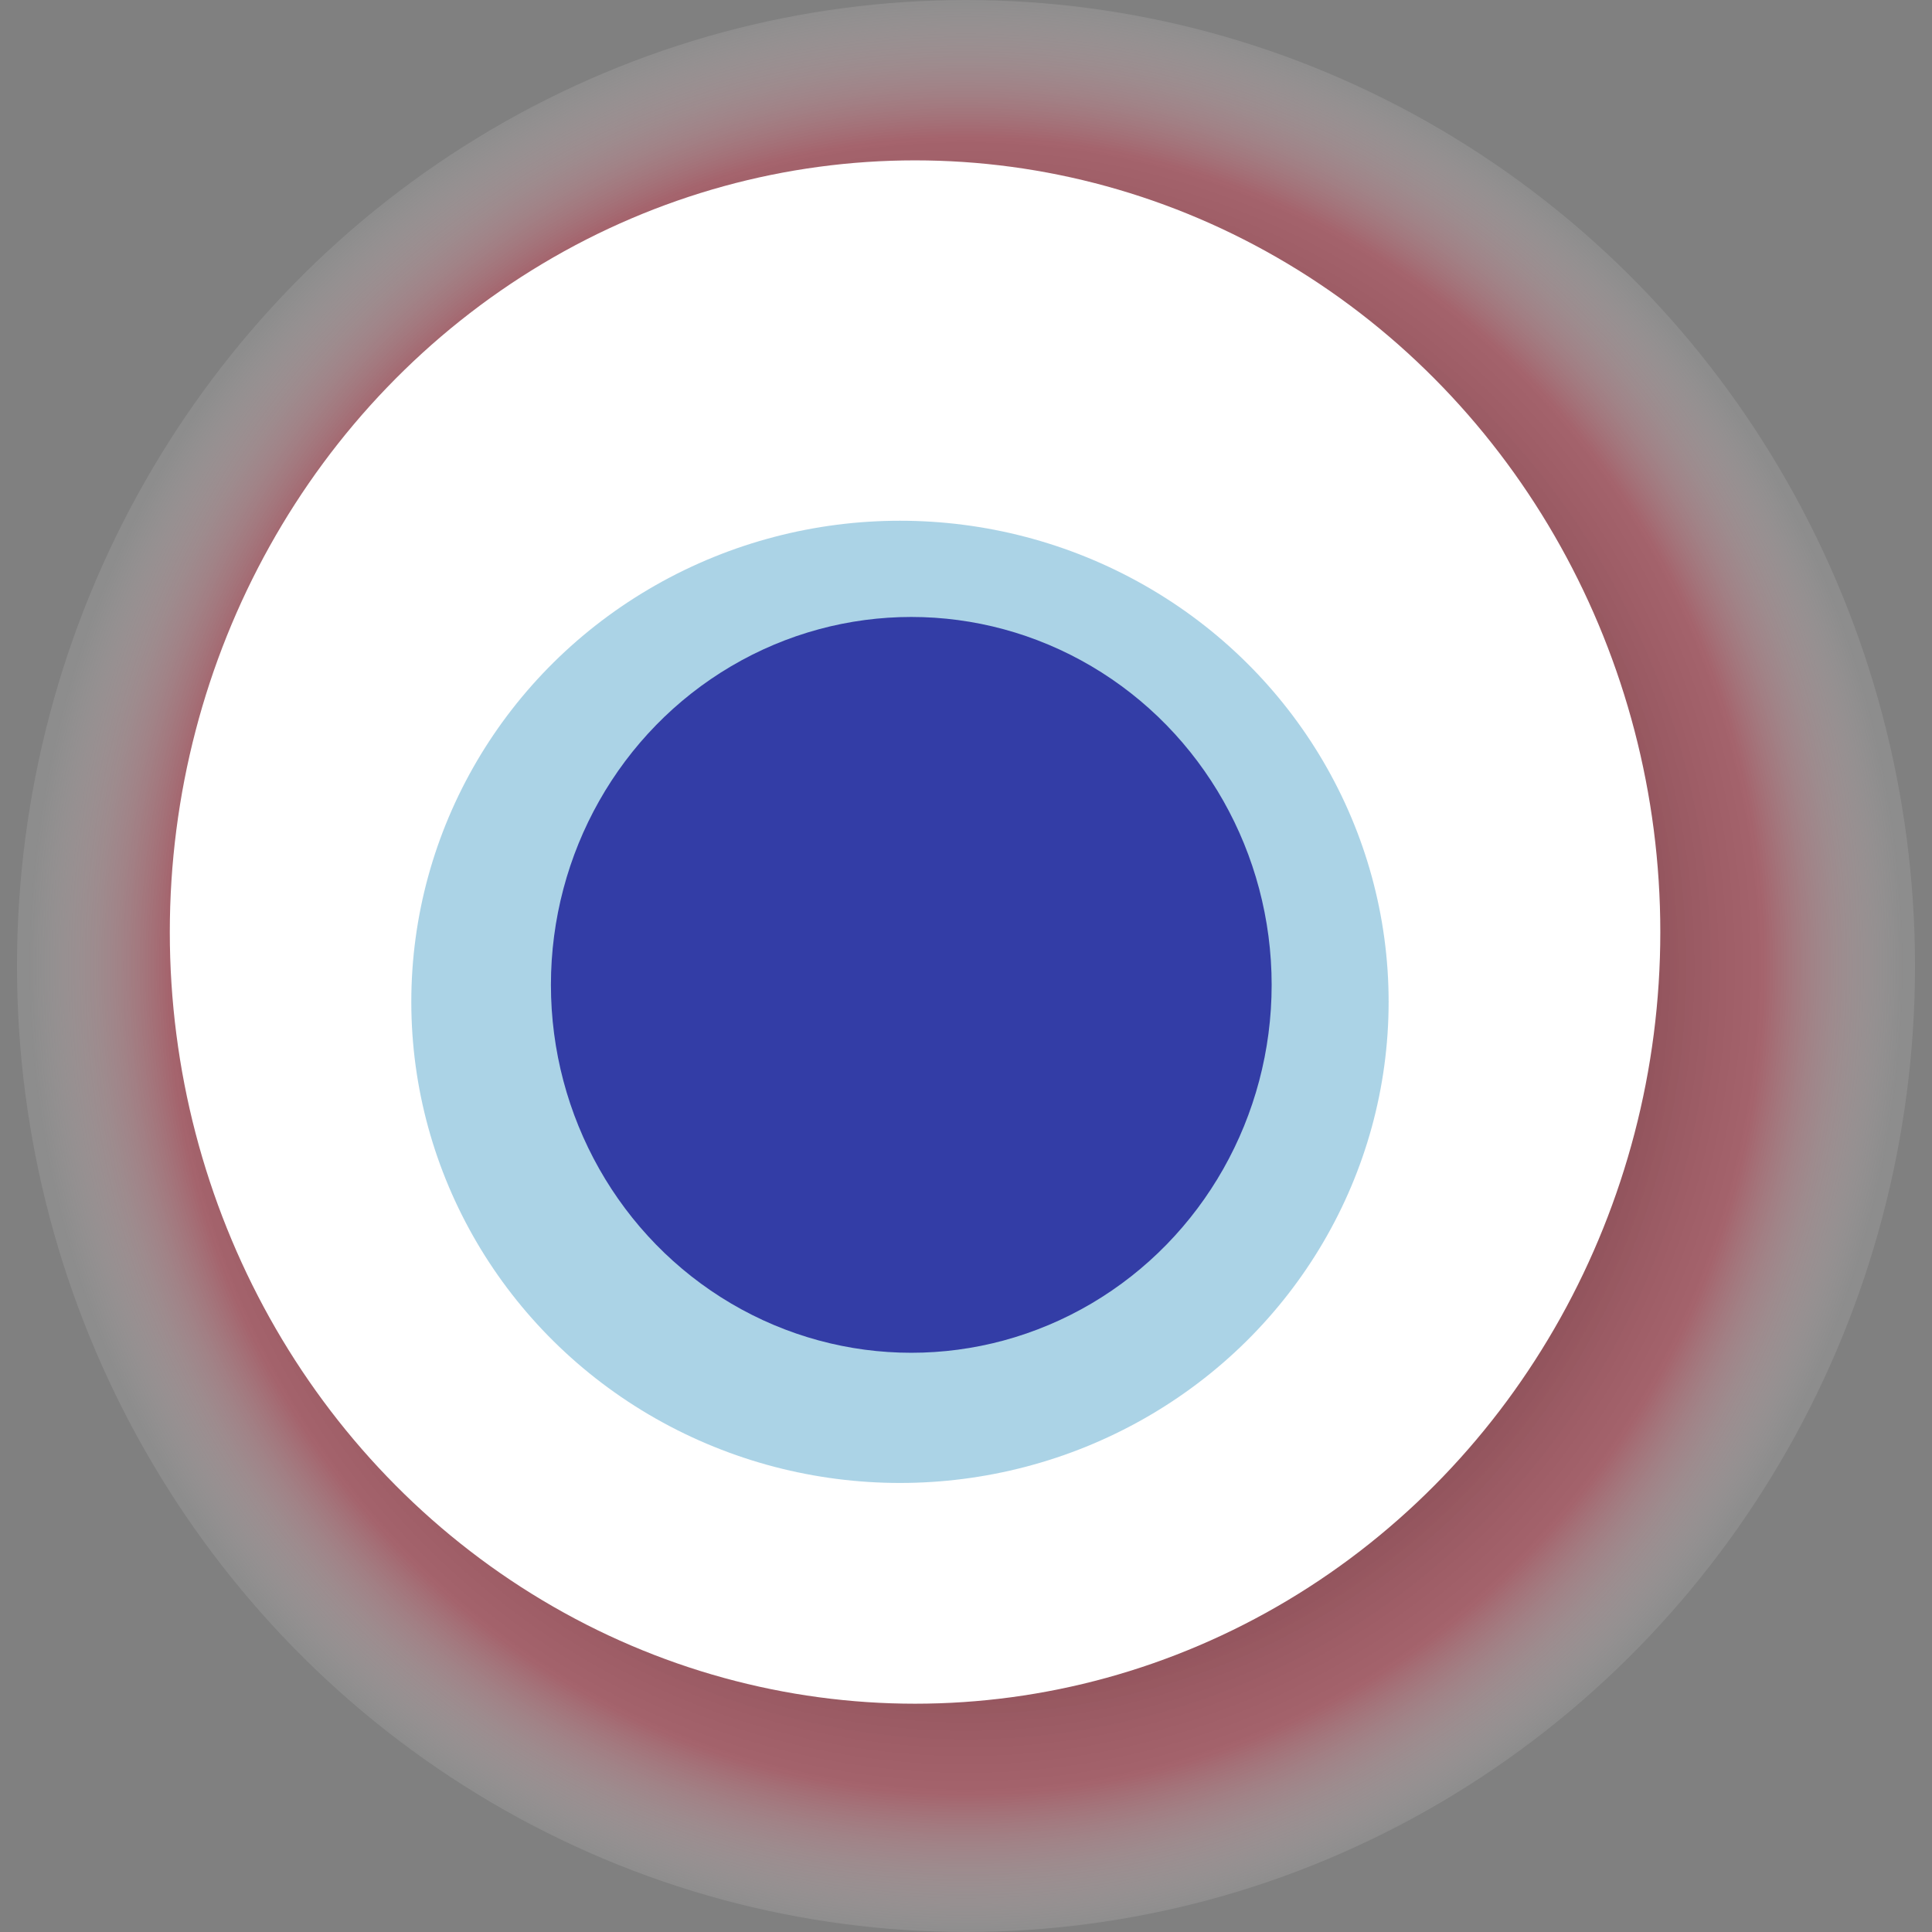
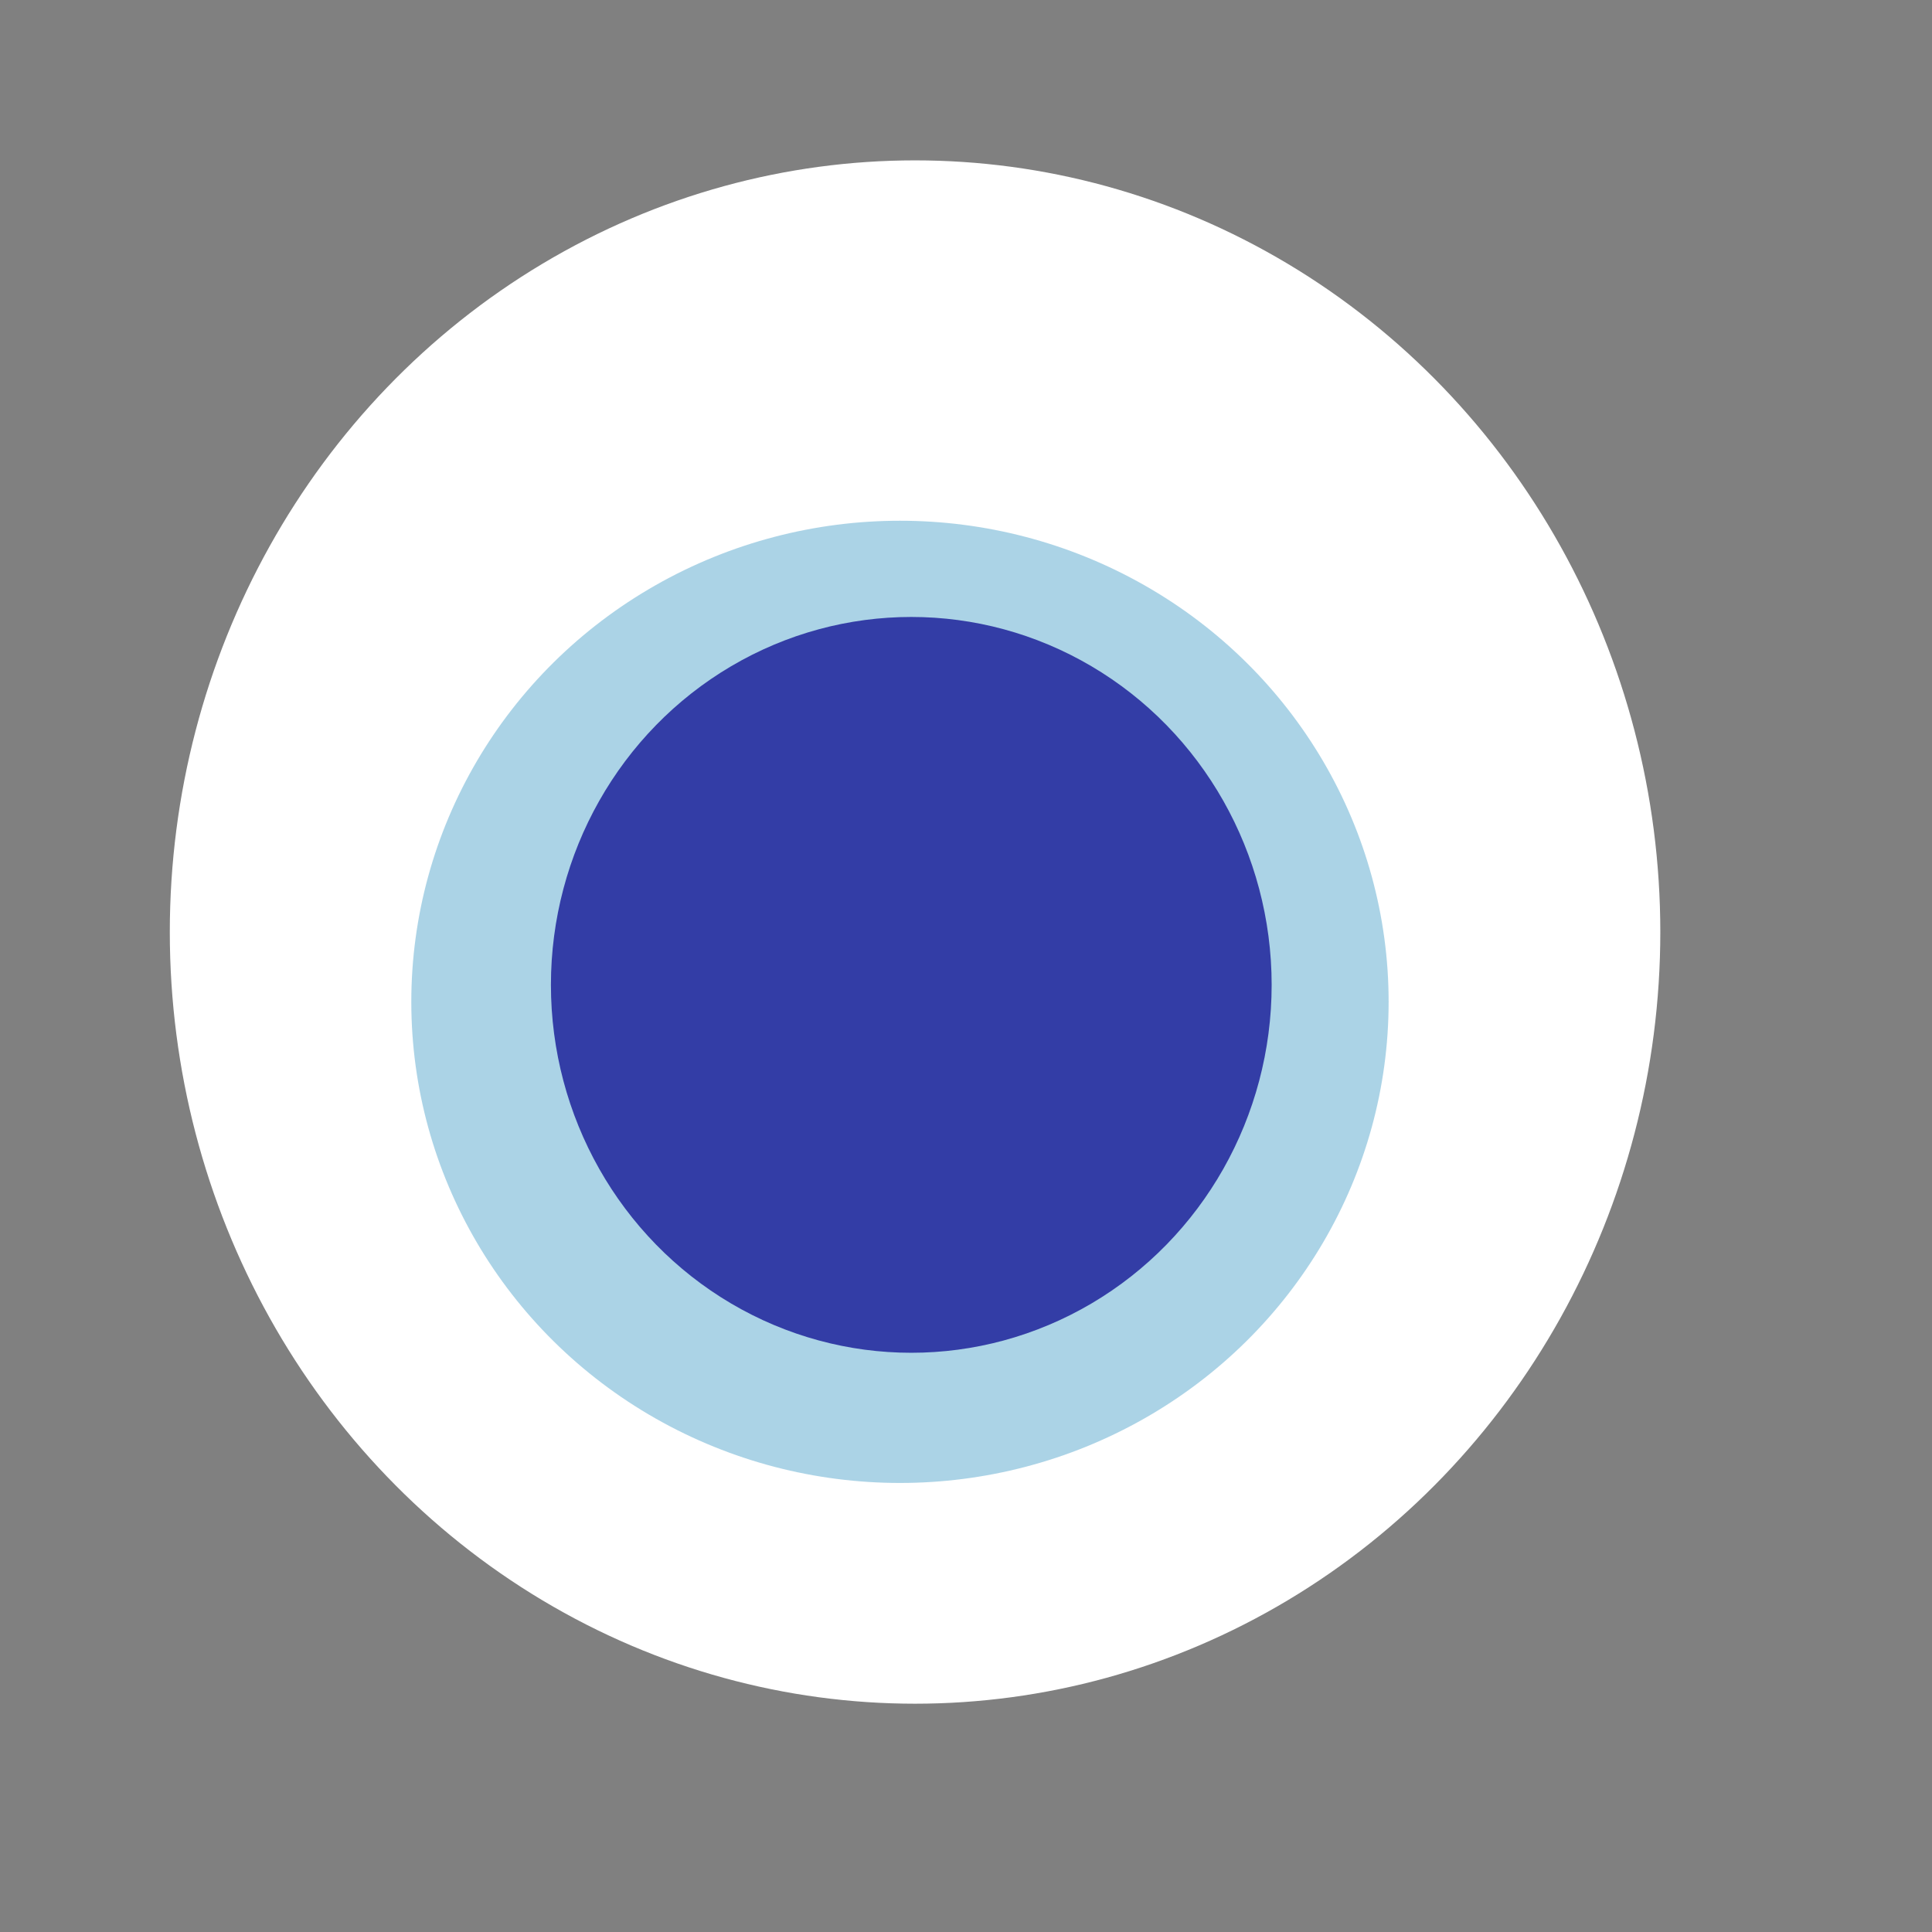
<svg xmlns="http://www.w3.org/2000/svg" width="1024" height="1024">
  <rect width="100%" height="100%" fill="#808080" stroke="none" />
  <g>
    <title>0x3b99e794378bd057f3ad7aea9206fb6c01f3ee60</title>
-     <ellipse ry="512" rx="503" cy="512" cx="512" fill="url(#e_1_g)" />
    <ellipse ry="409" rx="395" cy="494" cx="485" fill="#FFF" />
    <ellipse ry="255" rx="259" cy="531" cx="477" fill="rgba(89,169,206,0.5)" />
    <ellipse ry="195" rx="191" cy="522" cx="483" fill="rgba(22, 24, 150, 0.8)" />
    <animateTransform attributeName="transform" begin="0s" dur="25s" type="rotate" from="0 512 512" to="360 512 512" repeatCount="indefinite" />
    <defs>
      <radialGradient id="e_1_g">
        <stop offset="30%" stop-color="#000" />
        <stop offset="85%" stop-color="rgba(201,71,89,0.5)" />
        <stop offset="100%" stop-color="rgba(255,255,255,0.1)" />
      </radialGradient>
    </defs>
  </g>
</svg>